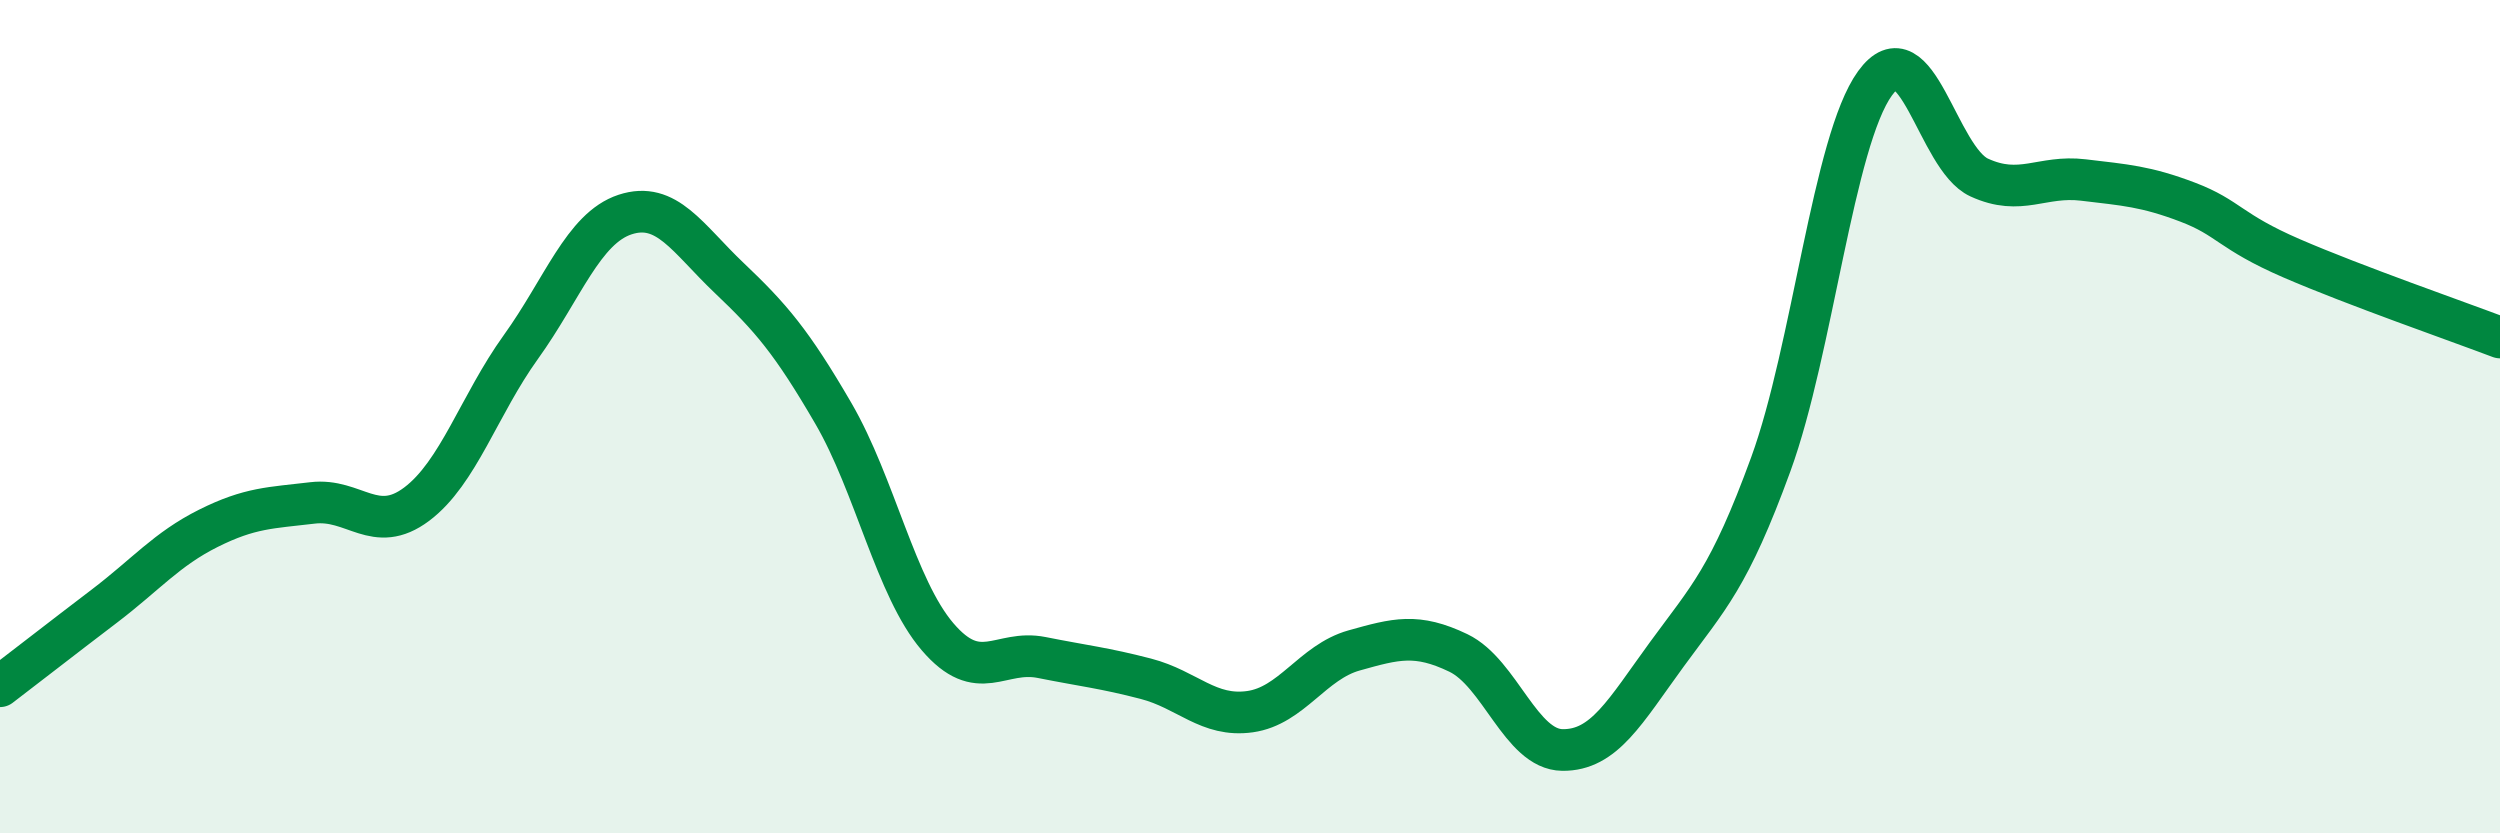
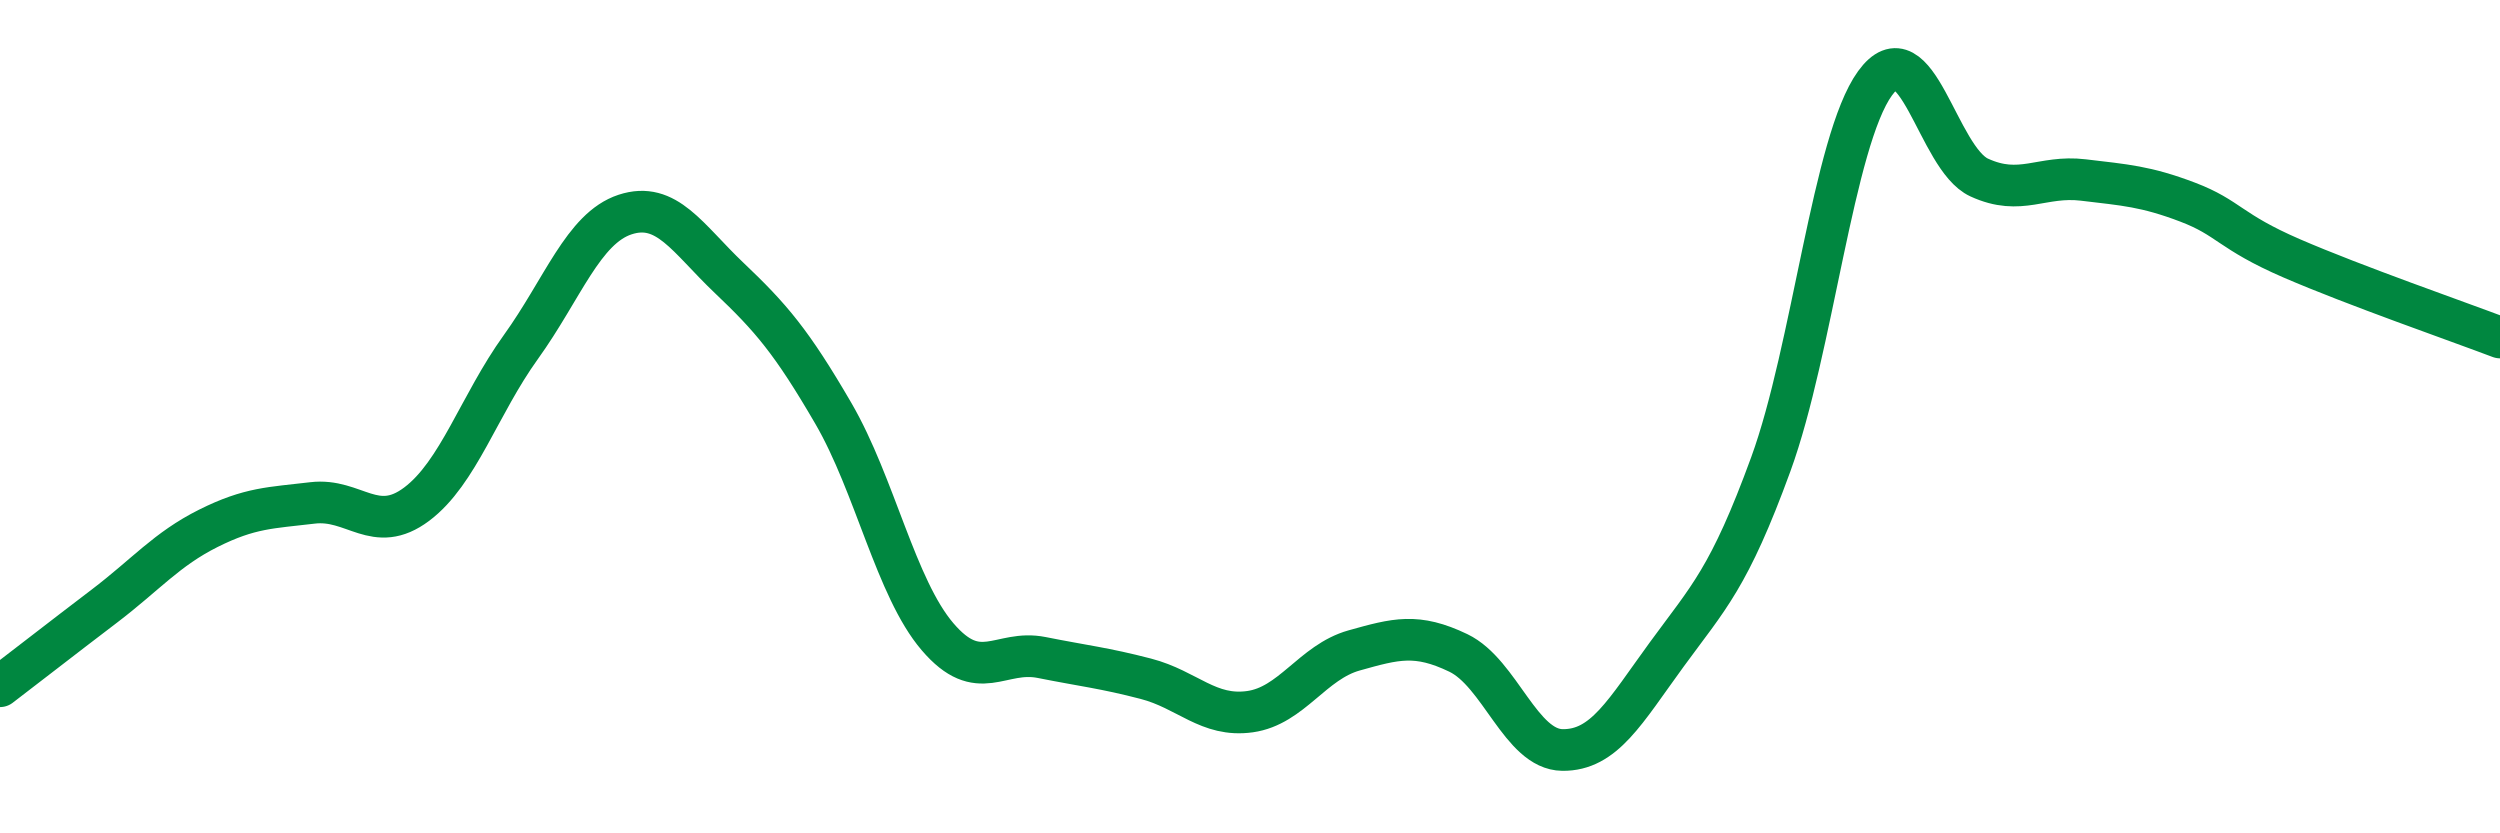
<svg xmlns="http://www.w3.org/2000/svg" width="60" height="20" viewBox="0 0 60 20">
-   <path d="M 0,16.47 C 0.5,16.09 1.5,15.31 2.5,14.55 C 3.5,13.79 4,13.18 5,12.68 C 6,12.18 6.5,12.19 7.5,12.07 C 8.5,11.95 9,12.85 10,12.1 C 11,11.35 11.5,9.72 12.5,8.33 C 13.5,6.94 14,5.48 15,5.15 C 16,4.82 16.5,5.72 17.5,6.67 C 18.5,7.62 19,8.2 20,9.92 C 21,11.64 21.5,14.11 22.5,15.28 C 23.5,16.45 24,15.58 25,15.78 C 26,15.98 26.5,16.03 27.5,16.29 C 28.5,16.55 29,17.22 30,17.08 C 31,16.94 31.5,15.89 32.5,15.61 C 33.5,15.33 34,15.19 35,15.67 C 36,16.15 36.5,17.99 37.5,18 C 38.5,18.01 39,17.08 40,15.71 C 41,14.34 41.5,13.88 42.5,11.14 C 43.5,8.4 44,3.38 45,2 C 46,0.62 46.5,3.8 47.5,4.26 C 48.5,4.72 49,4.2 50,4.32 C 51,4.44 51.5,4.47 52.5,4.85 C 53.5,5.23 53.5,5.55 55,6.2 C 56.5,6.85 59,7.72 60,8.1L60 20L0 20Z" fill="#008740" opacity="0.1" stroke-linecap="round" stroke-linejoin="round" />
  <path d="M 0,16.47 C 0.5,16.09 1.5,15.31 2.5,14.55 C 3.5,13.79 4,13.18 5,12.68 C 6,12.18 6.5,12.19 7.5,12.07 C 8.5,11.95 9,12.85 10,12.1 C 11,11.35 11.5,9.72 12.5,8.33 C 13.5,6.94 14,5.48 15,5.15 C 16,4.82 16.5,5.72 17.5,6.67 C 18.5,7.62 19,8.2 20,9.92 C 21,11.64 21.5,14.11 22.5,15.28 C 23.5,16.45 24,15.58 25,15.78 C 26,15.98 26.5,16.03 27.5,16.29 C 28.5,16.55 29,17.22 30,17.08 C 31,16.94 31.5,15.89 32.5,15.61 C 33.5,15.33 34,15.19 35,15.67 C 36,16.15 36.5,17.99 37.5,18 C 38.5,18.01 39,17.08 40,15.71 C 41,14.34 41.5,13.88 42.5,11.14 C 43.5,8.4 44,3.38 45,2 C 46,0.62 46.5,3.8 47.5,4.26 C 48.5,4.72 49,4.2 50,4.32 C 51,4.44 51.5,4.47 52.5,4.85 C 53.5,5.23 53.5,5.55 55,6.2 C 56.5,6.85 59,7.72 60,8.1" stroke="#008740" stroke-width="1" fill="none" stroke-linecap="round" stroke-linejoin="round" />
</svg>